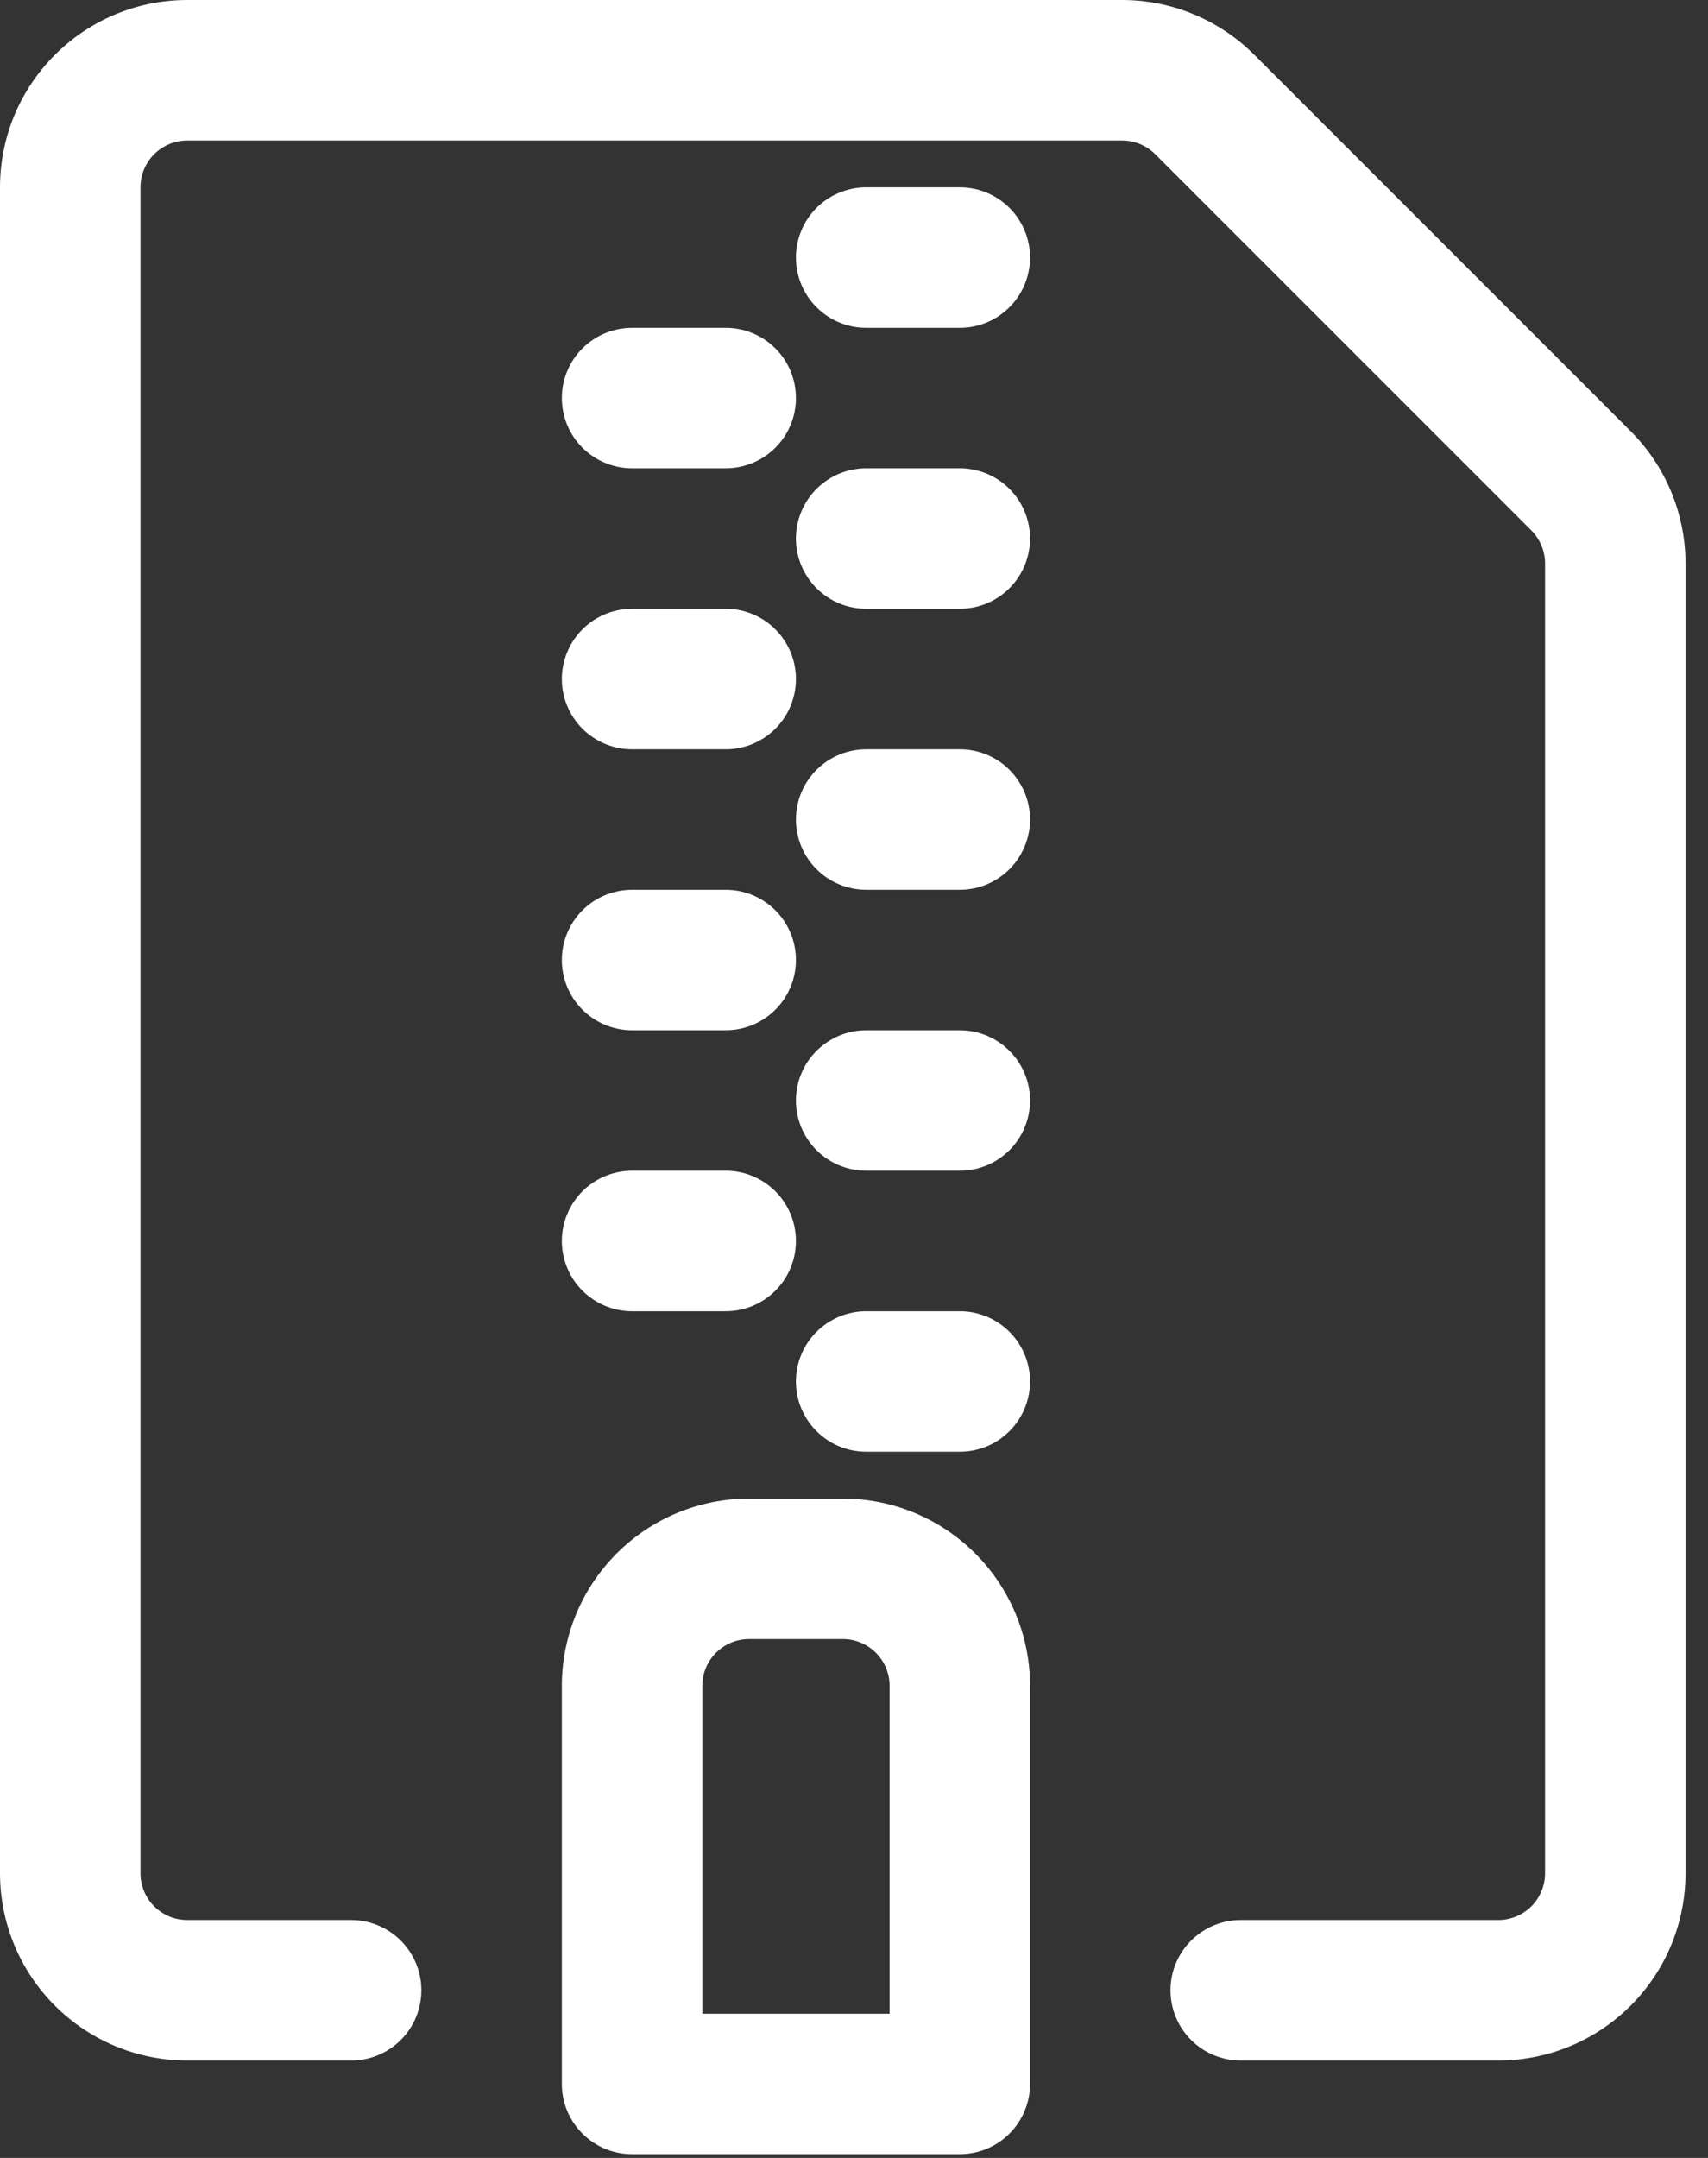
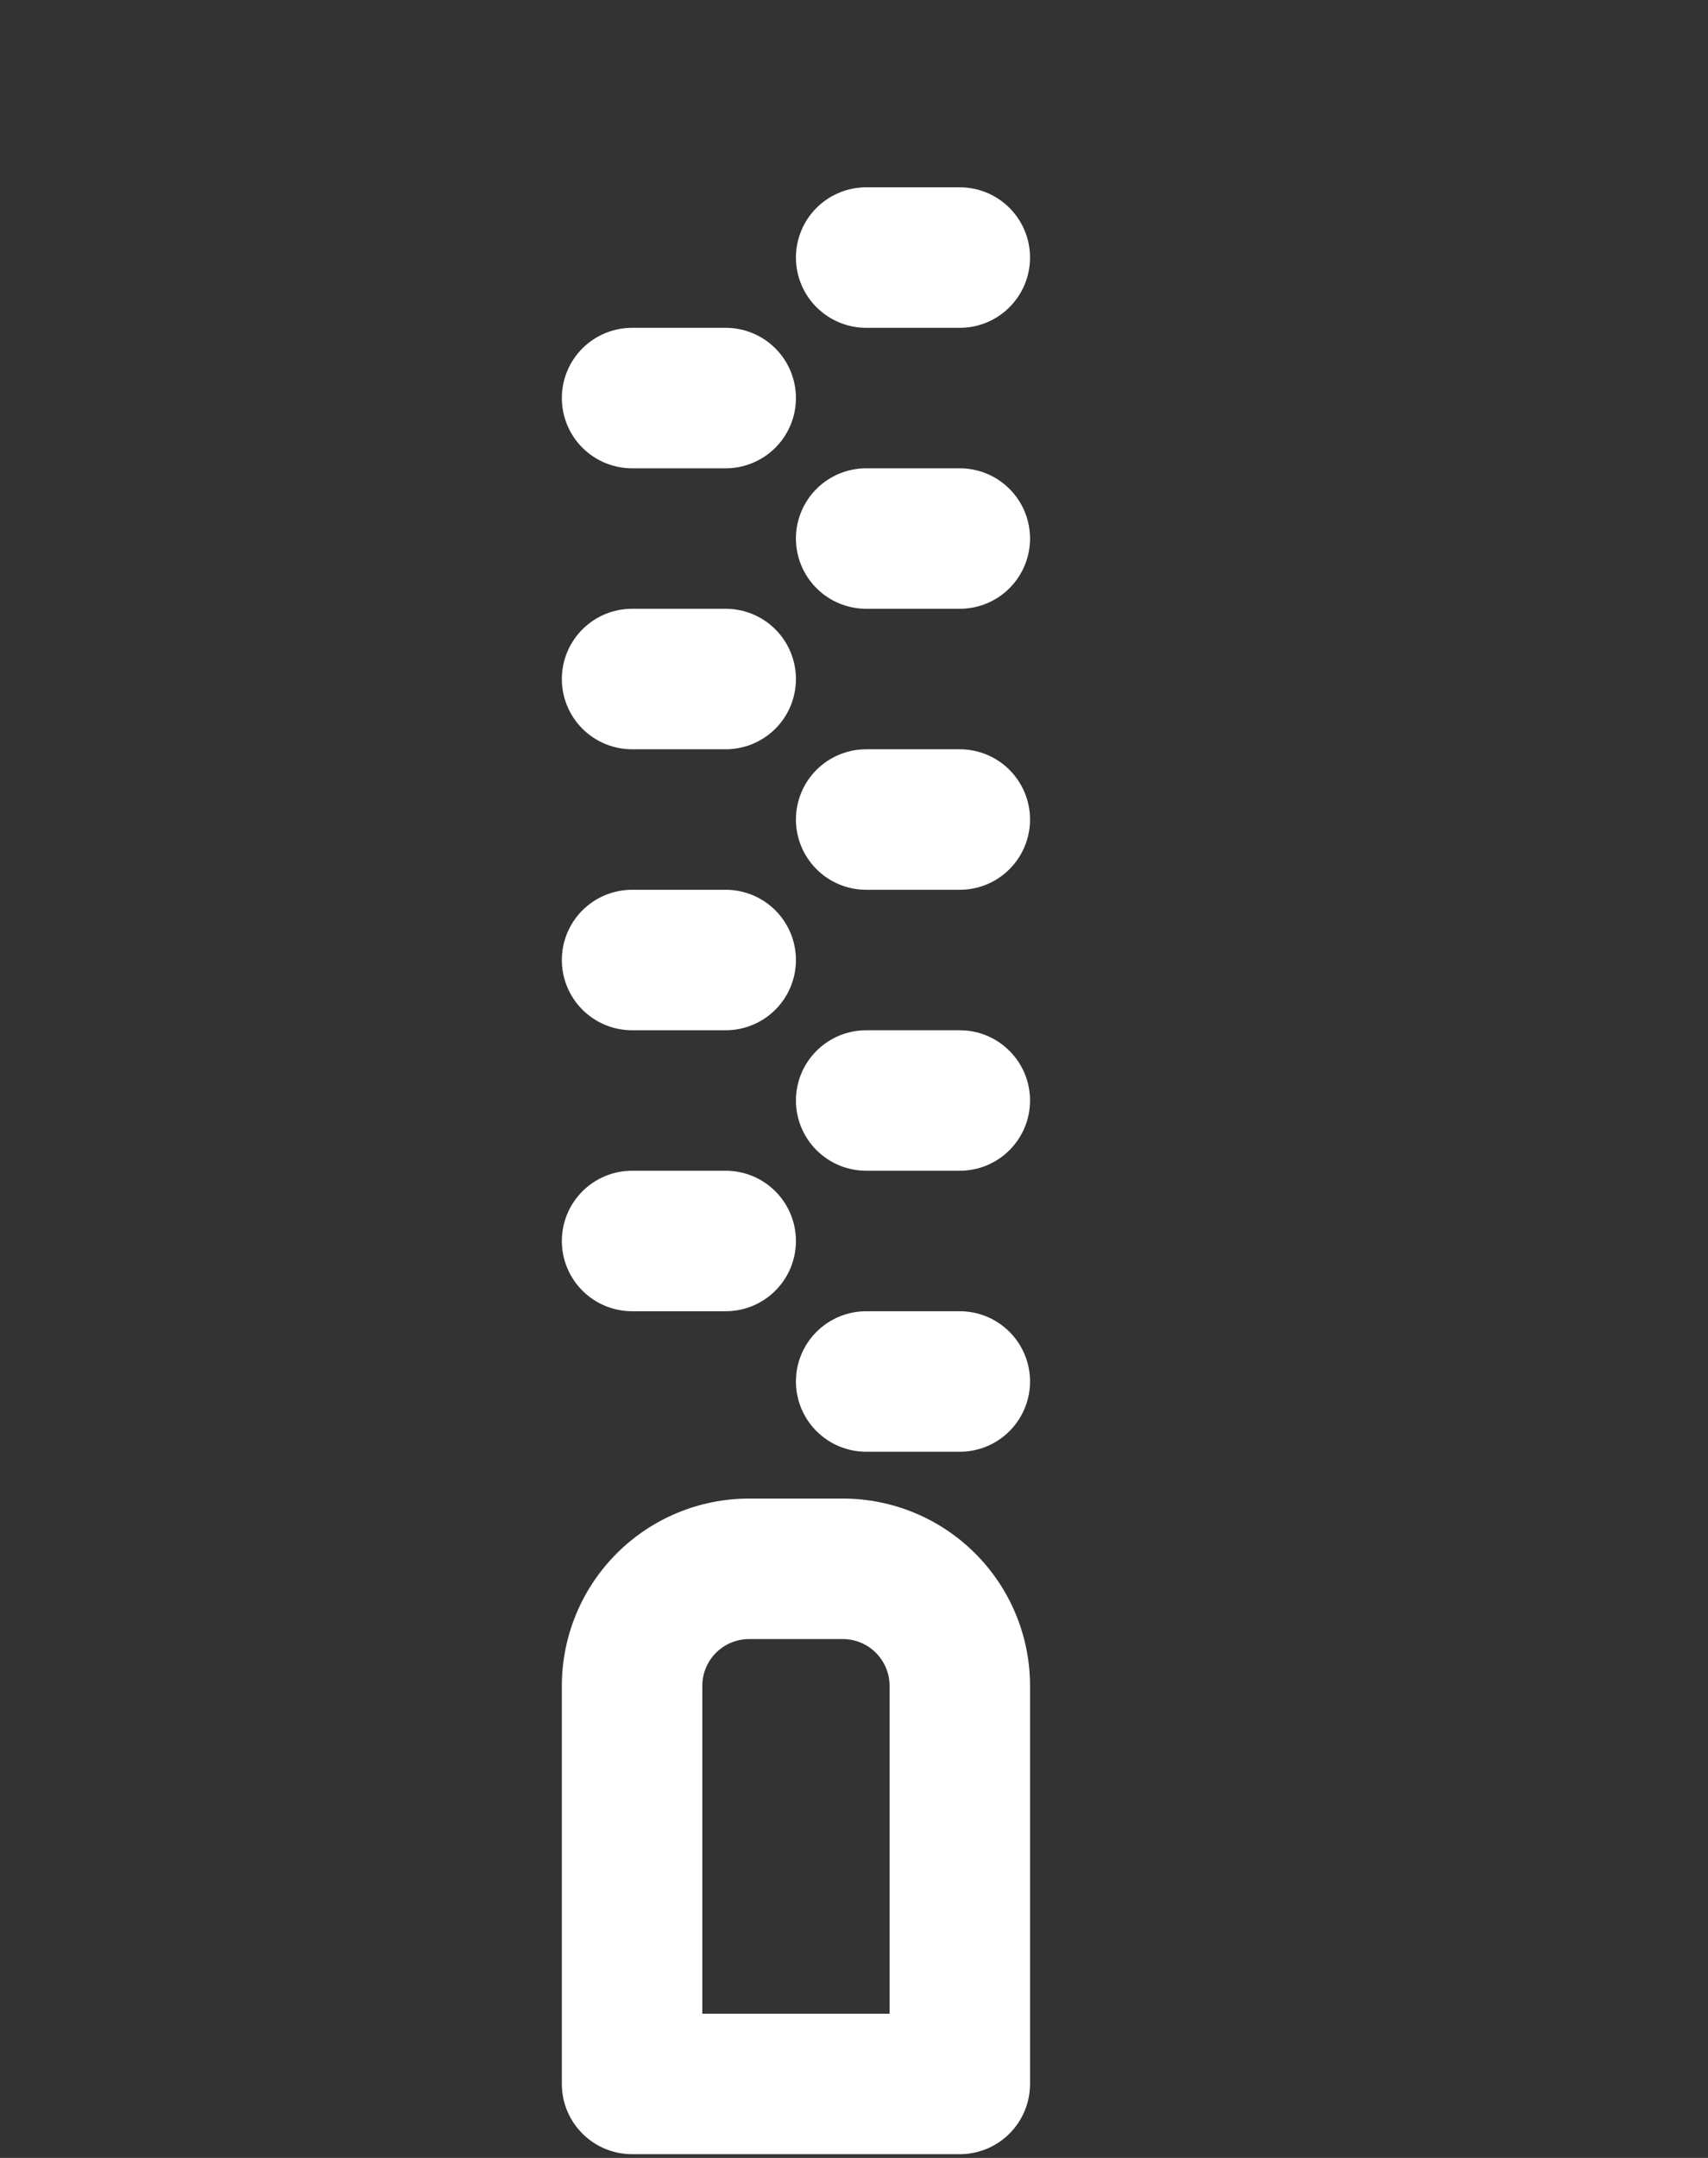
<svg xmlns="http://www.w3.org/2000/svg" width="57" height="72" viewBox="0 0 57 72" fill="none">
  <rect x="0" y="0" width="57" height="72" fill="#333333" stroke="none" />
-   <path d="M6.25 4.688C5.836 4.688 5.438 4.852 5.145 5.145C4.852 5.438 4.688 5.836 4.688 6.25V62.5C4.688 62.914 4.852 63.312 5.145 63.605C5.438 63.898 5.836 64.062 6.25 64.062H11.719C12.34 64.062 12.937 64.309 13.376 64.749C13.816 65.189 14.062 65.785 14.062 66.406C14.062 67.028 13.816 67.624 13.376 68.064C12.937 68.503 12.34 68.75 11.719 68.75H6.25C4.592 68.75 3.003 68.091 1.831 66.919C0.658 65.747 0 64.158 0 62.5V6.25C0 4.592 0.658 3.003 1.831 1.831C3.003 0.658 4.592 0 6.25 0H37.444C39.101 0 40.691 0.659 41.862 1.831L54.419 14.387C55.591 15.559 56.25 17.149 56.25 18.806V62.5C56.25 64.158 55.592 65.747 54.419 66.919C53.247 68.091 51.658 68.75 50 68.75H41.406C40.785 68.75 40.188 68.503 39.749 68.064C39.309 67.624 39.062 67.028 39.062 66.406C39.062 65.785 39.309 65.189 39.749 64.749C40.188 64.309 40.785 64.062 41.406 64.062H50C50.414 64.062 50.812 63.898 51.105 63.605C51.398 63.312 51.562 62.914 51.562 62.5V18.806C51.563 18.601 51.523 18.398 51.444 18.208C51.366 18.018 51.251 17.845 51.106 17.7L38.55 5.144C38.405 4.999 38.232 4.884 38.042 4.806C37.852 4.727 37.649 4.687 37.444 4.688H6.25Z" fill="white" />
  <path d="M26.562 46.094C26.562 45.472 26.809 44.876 27.249 44.437C27.689 43.997 28.285 43.75 28.906 43.75H32.031C32.653 43.75 33.249 43.997 33.688 44.437C34.128 44.876 34.375 45.472 34.375 46.094C34.375 46.715 34.128 47.312 33.688 47.751C33.249 48.191 32.653 48.438 32.031 48.438H28.906C28.285 48.438 27.689 48.191 27.249 47.751C26.809 47.312 26.562 46.715 26.562 46.094ZM28.906 34.375C28.285 34.375 27.689 34.622 27.249 35.062C26.809 35.501 26.562 36.097 26.562 36.719C26.562 37.34 26.809 37.937 27.249 38.376C27.689 38.816 28.285 39.062 28.906 39.062H32.031C32.653 39.062 33.249 38.816 33.688 38.376C34.128 37.937 34.375 37.34 34.375 36.719C34.375 36.097 34.128 35.501 33.688 35.062C33.249 34.622 32.653 34.375 32.031 34.375H28.906ZM26.562 27.344C26.562 26.722 26.809 26.126 27.249 25.686C27.689 25.247 28.285 25 28.906 25H32.031C32.653 25 33.249 25.247 33.688 25.686C34.128 26.126 34.375 26.722 34.375 27.344C34.375 27.965 34.128 28.561 33.688 29.001C33.249 29.441 32.653 29.688 32.031 29.688H28.906C28.285 29.688 27.689 29.441 27.249 29.001C26.809 28.561 26.562 27.965 26.562 27.344ZM28.906 15.625C28.285 15.625 27.689 15.872 27.249 16.311C26.809 16.751 26.562 17.347 26.562 17.969C26.562 18.59 26.809 19.186 27.249 19.626C27.689 20.066 28.285 20.312 28.906 20.312H32.031C32.653 20.312 33.249 20.066 33.688 19.626C34.128 19.186 34.375 18.59 34.375 17.969C34.375 17.347 34.128 16.751 33.688 16.311C33.249 15.872 32.653 15.625 32.031 15.625H28.906ZM26.562 8.594C26.562 7.972 26.809 7.376 27.249 6.936C27.689 6.497 28.285 6.25 28.906 6.25H32.031C32.653 6.25 33.249 6.497 33.688 6.936C34.128 7.376 34.375 7.972 34.375 8.594C34.375 9.215 34.128 9.811 33.688 10.251C33.249 10.691 32.653 10.938 32.031 10.938H28.906C28.285 10.938 27.689 10.691 27.249 10.251C26.809 9.811 26.562 9.215 26.562 8.594ZM21.094 39.062C20.472 39.062 19.876 39.309 19.436 39.749C18.997 40.188 18.75 40.785 18.75 41.406C18.75 42.028 18.997 42.624 19.436 43.063C19.876 43.503 20.472 43.75 21.094 43.75H24.219C24.84 43.75 25.436 43.503 25.876 43.063C26.316 42.624 26.562 42.028 26.562 41.406C26.562 40.785 26.316 40.188 25.876 39.749C25.436 39.309 24.84 39.062 24.219 39.062H21.094ZM18.75 32.031C18.75 31.41 18.997 30.814 19.436 30.374C19.876 29.934 20.472 29.688 21.094 29.688H24.219C24.84 29.688 25.436 29.934 25.876 30.374C26.316 30.814 26.562 31.41 26.562 32.031C26.562 32.653 26.316 33.249 25.876 33.688C25.436 34.128 24.84 34.375 24.219 34.375H21.094C20.472 34.375 19.876 34.128 19.436 33.688C18.997 33.249 18.75 32.653 18.75 32.031ZM21.094 20.312C20.472 20.312 19.876 20.559 19.436 20.999C18.997 21.439 18.75 22.035 18.75 22.656C18.75 23.278 18.997 23.874 19.436 24.314C19.876 24.753 20.472 25 21.094 25H24.219C24.84 25 25.436 24.753 25.876 24.314C26.316 23.874 26.562 23.278 26.562 22.656C26.562 22.035 26.316 21.439 25.876 20.999C25.436 20.559 24.84 20.312 24.219 20.312H21.094ZM18.75 13.281C18.75 12.66 18.997 12.063 19.436 11.624C19.876 11.184 20.472 10.938 21.094 10.938H24.219C24.84 10.938 25.436 11.184 25.876 11.624C26.316 12.063 26.562 12.66 26.562 13.281C26.562 13.903 26.316 14.499 25.876 14.938C25.436 15.378 24.84 15.625 24.219 15.625H21.094C20.472 15.625 19.876 15.378 19.436 14.938C18.997 14.499 18.75 13.903 18.75 13.281Z" fill="white" />
  <path fill-rule="evenodd" clip-rule="evenodd" d="M25 50C23.342 50 21.753 50.658 20.581 51.831C19.409 53.003 18.75 54.592 18.75 56.25V69.531C18.75 70.825 19.8 71.875 21.094 71.875H32.031C32.653 71.875 33.249 71.628 33.688 71.189C34.128 70.749 34.375 70.153 34.375 69.531V56.25C34.375 54.592 33.717 53.003 32.544 51.831C31.372 50.658 29.783 50 28.125 50H25ZM23.438 56.25C23.438 55.836 23.602 55.438 23.895 55.145C24.188 54.852 24.586 54.688 25 54.688H28.125C28.539 54.688 28.937 54.852 29.23 55.145C29.523 55.438 29.688 55.836 29.688 56.25V67.188H23.438V56.25Z" fill="white" />
</svg>